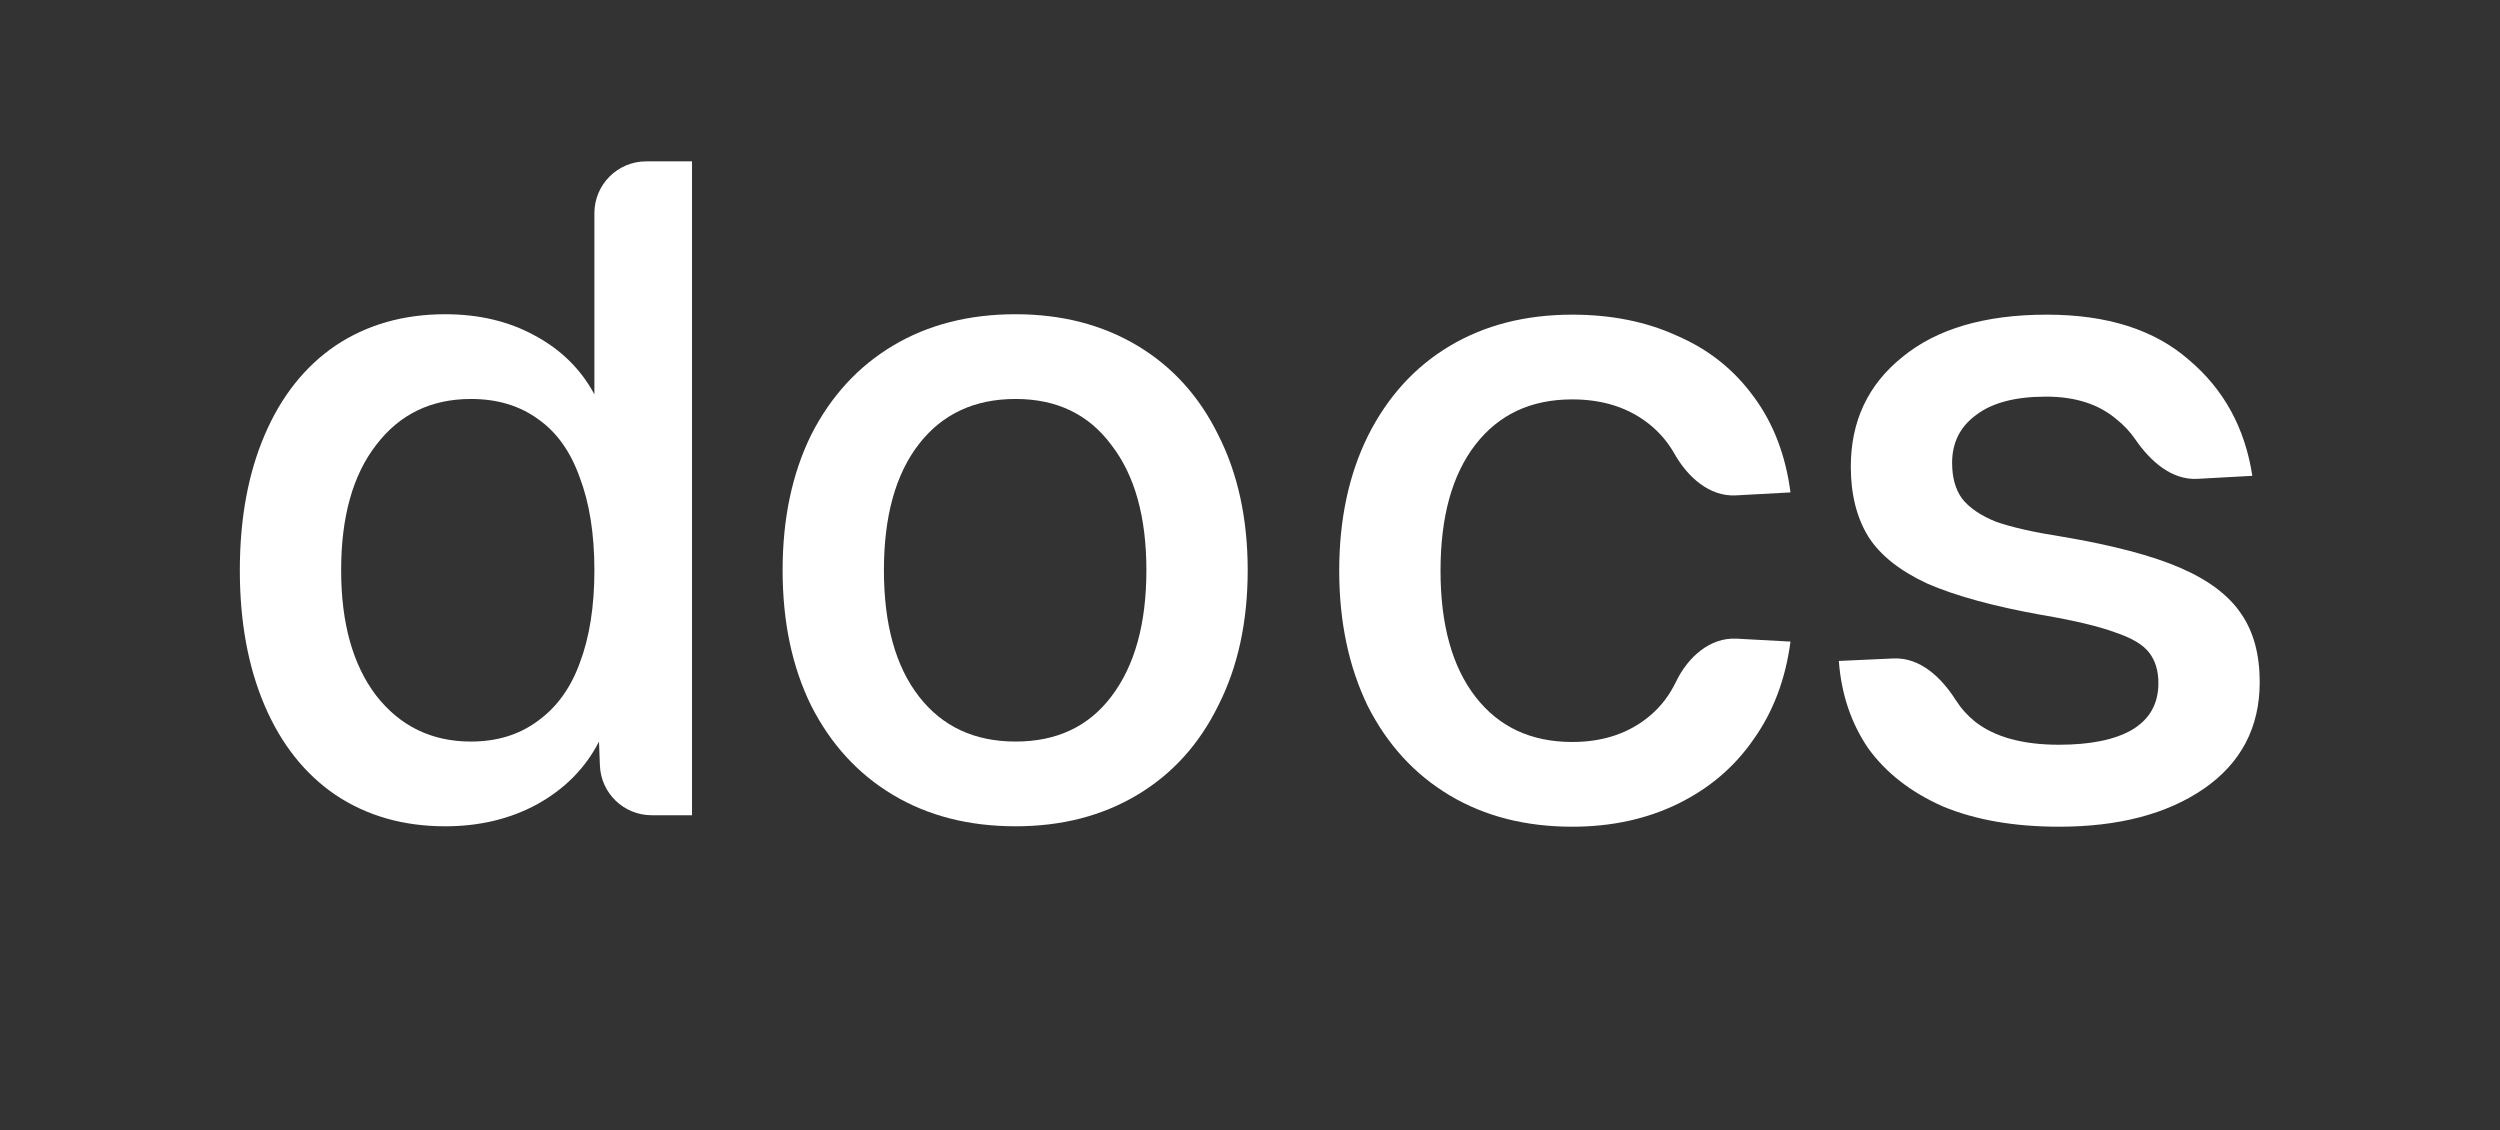
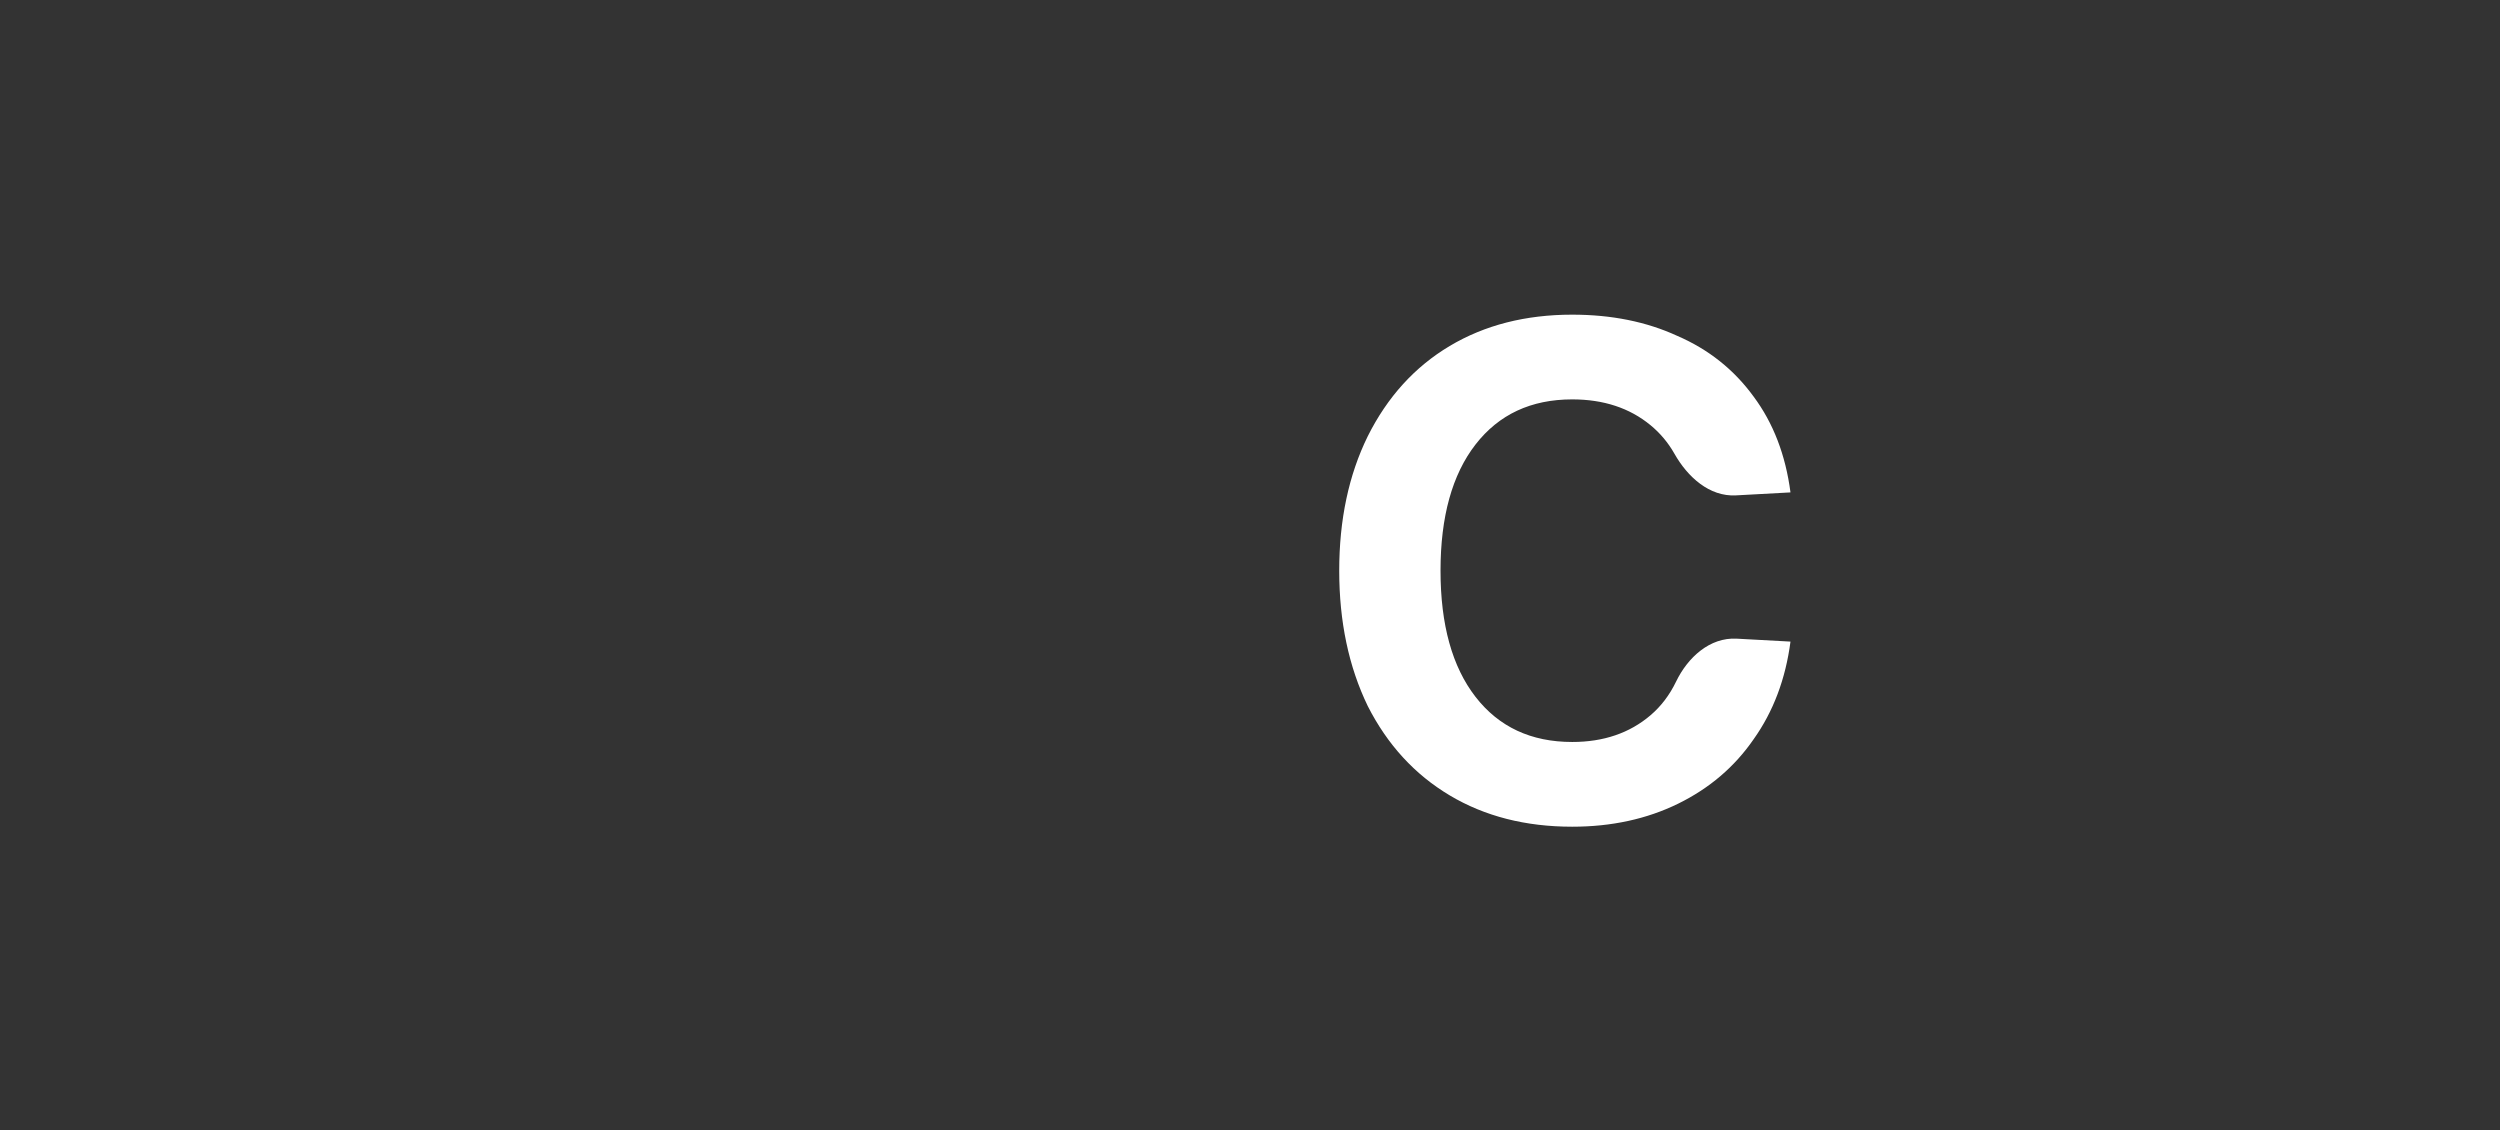
<svg xmlns="http://www.w3.org/2000/svg" width="1303" height="589" viewBox="0 0 1303 589" fill="none">
  <rect x="0" y="0" width="1303" height="589" fill="#333333" stroke="none" />
-   <path d="M529.338 430.661C505.018 430.661 483.738 425.221 465.498 414.341C447.258 403.461 433.018 387.941 422.778 367.781C412.858 347.621 407.898 324.101 407.898 297.221C407.898 270.341 412.858 246.821 422.778 226.661C433.018 206.501 447.258 190.981 465.498 180.101C483.738 169.221 505.018 163.781 529.338 163.781C553.338 163.781 574.458 169.221 592.698 180.101C610.938 190.981 625.018 206.501 634.938 226.661C645.178 246.821 650.298 270.341 650.298 297.221C650.298 324.101 645.178 347.621 634.938 367.781C625.018 387.941 610.938 403.461 592.698 414.341C574.458 425.221 553.338 430.661 529.338 430.661ZM529.338 386.501C550.778 386.501 567.418 378.661 579.258 362.981C591.418 346.981 597.498 325.061 597.498 297.221C597.498 269.381 591.418 247.621 579.258 231.941C567.418 215.941 550.778 207.941 529.338 207.941C507.898 207.941 491.098 215.781 478.938 231.461C466.778 247.141 460.698 269.061 460.698 297.221C460.698 325.381 466.778 347.301 478.938 362.981C491.098 378.661 507.898 386.501 529.338 386.501Z" fill="white" />
-   <path d="M232.04 430.662C210.28 430.662 191.24 425.222 174.92 414.342C158.92 403.462 146.6 387.942 137.96 367.782C129.32 347.622 125 324.102 125 297.222C125 270.342 129.32 246.822 137.96 226.662C146.6 206.502 158.92 190.982 174.92 180.102C191.24 169.222 210.28 163.782 232.04 163.782C249.64 163.782 265.16 167.462 278.6 174.822C292.36 182.182 302.76 192.422 309.8 205.542V111.102C309.8 96.19 321.888 84.102 336.8 84.102H360.68V424.902H339.646C325.128 424.902 313.209 413.421 312.665 398.913L312.2 386.502C305.16 400.262 294.44 411.142 280.04 419.142C265.96 426.822 249.96 430.662 232.04 430.662ZM245.48 386.502C258.92 386.502 270.44 382.982 280.04 375.942C289.96 368.902 297.32 358.822 302.12 345.702C307.24 332.262 309.8 316.102 309.8 297.222C309.8 278.342 307.24 262.182 302.12 248.742C297.32 235.302 290.12 225.222 280.52 218.502C270.92 211.462 259.24 207.942 245.48 207.942C224.68 207.942 208.2 215.942 196.04 231.942C183.88 247.622 177.8 269.382 177.8 297.222C177.8 324.742 183.88 346.502 196.04 362.502C208.52 378.502 225 386.502 245.48 386.502Z" fill="white" />
  <path d="M819.44 430.88C795.12 430.88 773.84 425.44 755.6 414.56C737.36 403.68 723.12 388.16 712.88 368C702.96 347.52 698 324 698 297.44C698 270.88 702.96 247.52 712.88 227.36C723.12 206.88 737.36 191.2 755.6 180.32C773.84 169.44 795.12 164 819.44 164C839.92 164 858.16 167.68 874.16 175.04C890.48 182.08 903.76 192.64 914 206.72C924.24 220.48 930.64 237.12 933.2 256.64L904.763 258.191C890.927 258.946 879.55 248.556 872.725 236.497C869.464 230.735 865.302 225.769 860.24 221.6C849.36 212.64 835.76 208.16 819.44 208.16C798 208.16 781.2 216 769.04 231.68C756.88 247.36 750.8 269.28 750.8 297.44C750.8 325.6 756.88 347.52 769.04 363.2C781.2 378.88 798 386.72 819.44 386.72C835.76 386.72 849.36 382.08 860.24 372.8C865.749 368.101 870.192 362.253 873.568 355.257C879.662 342.627 891.159 332.107 905.162 332.871L933.2 334.4C930.64 353.92 924.24 370.88 914 385.28C904.08 399.68 890.96 410.88 874.64 418.88C858.32 426.88 839.92 430.88 819.44 430.88Z" fill="white" />
-   <path d="M1073.12 430.88C1049.76 430.88 1029.6 427.36 1012.64 420.32C996 412.96 983.04 402.88 973.76 390.08C964.8 376.96 959.68 361.76 958.4 344.48L986.935 343.183C1000.73 342.556 1011.88 353.144 1019.28 364.799C1022.04 369.136 1025.43 372.923 1029.44 376.16C1039.68 384.16 1054.24 388.16 1073.12 388.16C1089.44 388.16 1102.08 385.6 1111.04 380.48C1120.32 375.04 1124.96 366.88 1124.96 356C1124.96 349.6 1123.36 344.32 1120.16 340.16C1116.96 336 1111.04 332.48 1102.4 329.6C1093.76 326.4 1080.96 323.36 1064 320.48C1039.04 316 1019.2 310.56 1004.48 304.16C990.08 297.44 979.84 289.28 973.76 279.68C967.68 269.76 964.64 257.6 964.64 243.2C964.64 219.52 973.6 200.48 991.52 186.08C1009.44 171.36 1034.56 164 1066.88 164C1098.24 164 1122.88 171.84 1140.8 187.52C1159.04 202.88 1170.08 223.04 1173.92 248L1145.29 249.576C1131.74 250.322 1120.59 240.178 1112.91 228.988C1110.26 225.111 1107.07 221.688 1103.36 218.72C1094.08 210.72 1081.76 206.72 1066.4 206.72C1050.4 206.72 1038.24 209.92 1029.92 216.32C1021.6 222.4 1017.44 230.72 1017.44 241.28C1017.44 248.96 1019.2 255.2 1022.72 260C1026.56 264.8 1032.48 268.8 1040.48 272C1048.8 274.88 1060.16 277.44 1074.56 279.68C1101.12 284.16 1121.76 289.6 1136.48 296C1151.2 302.4 1161.76 310.4 1168.16 320C1174.56 329.28 1177.76 341.12 1177.76 355.52C1177.76 379.2 1168 397.76 1148.48 411.2C1129.28 424.32 1104.16 430.88 1073.12 430.88Z" fill="white" />
</svg>